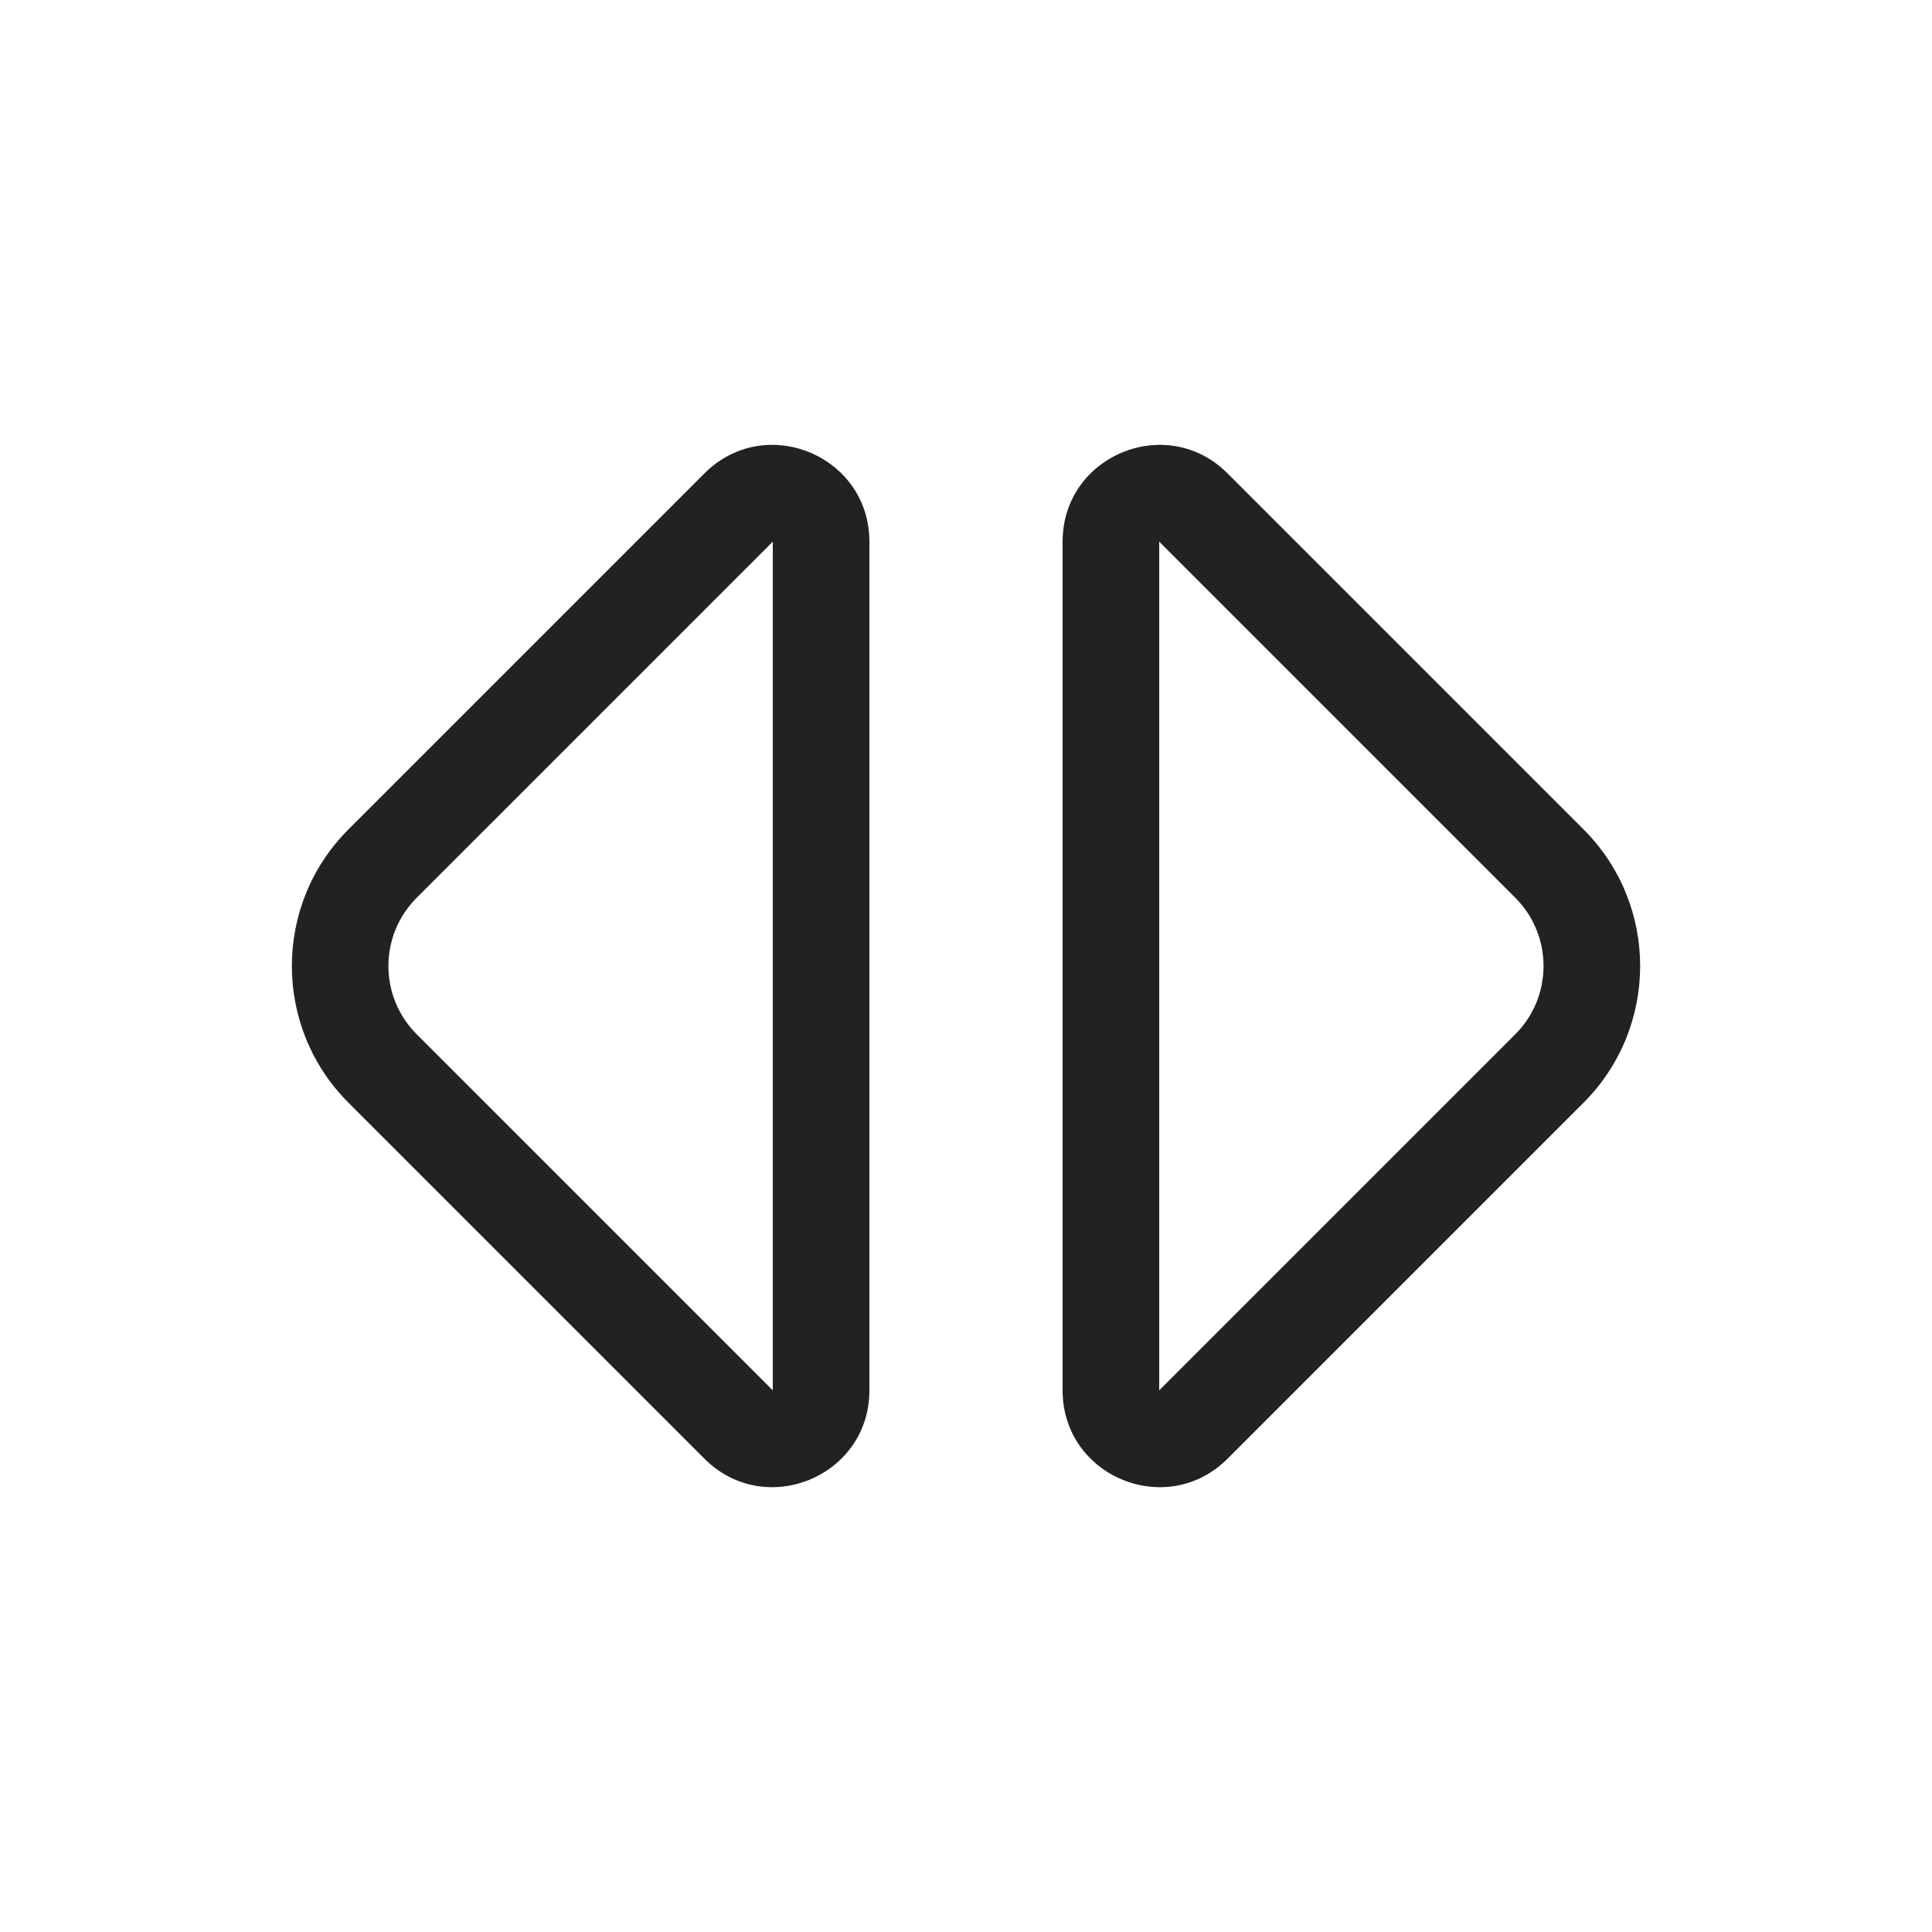
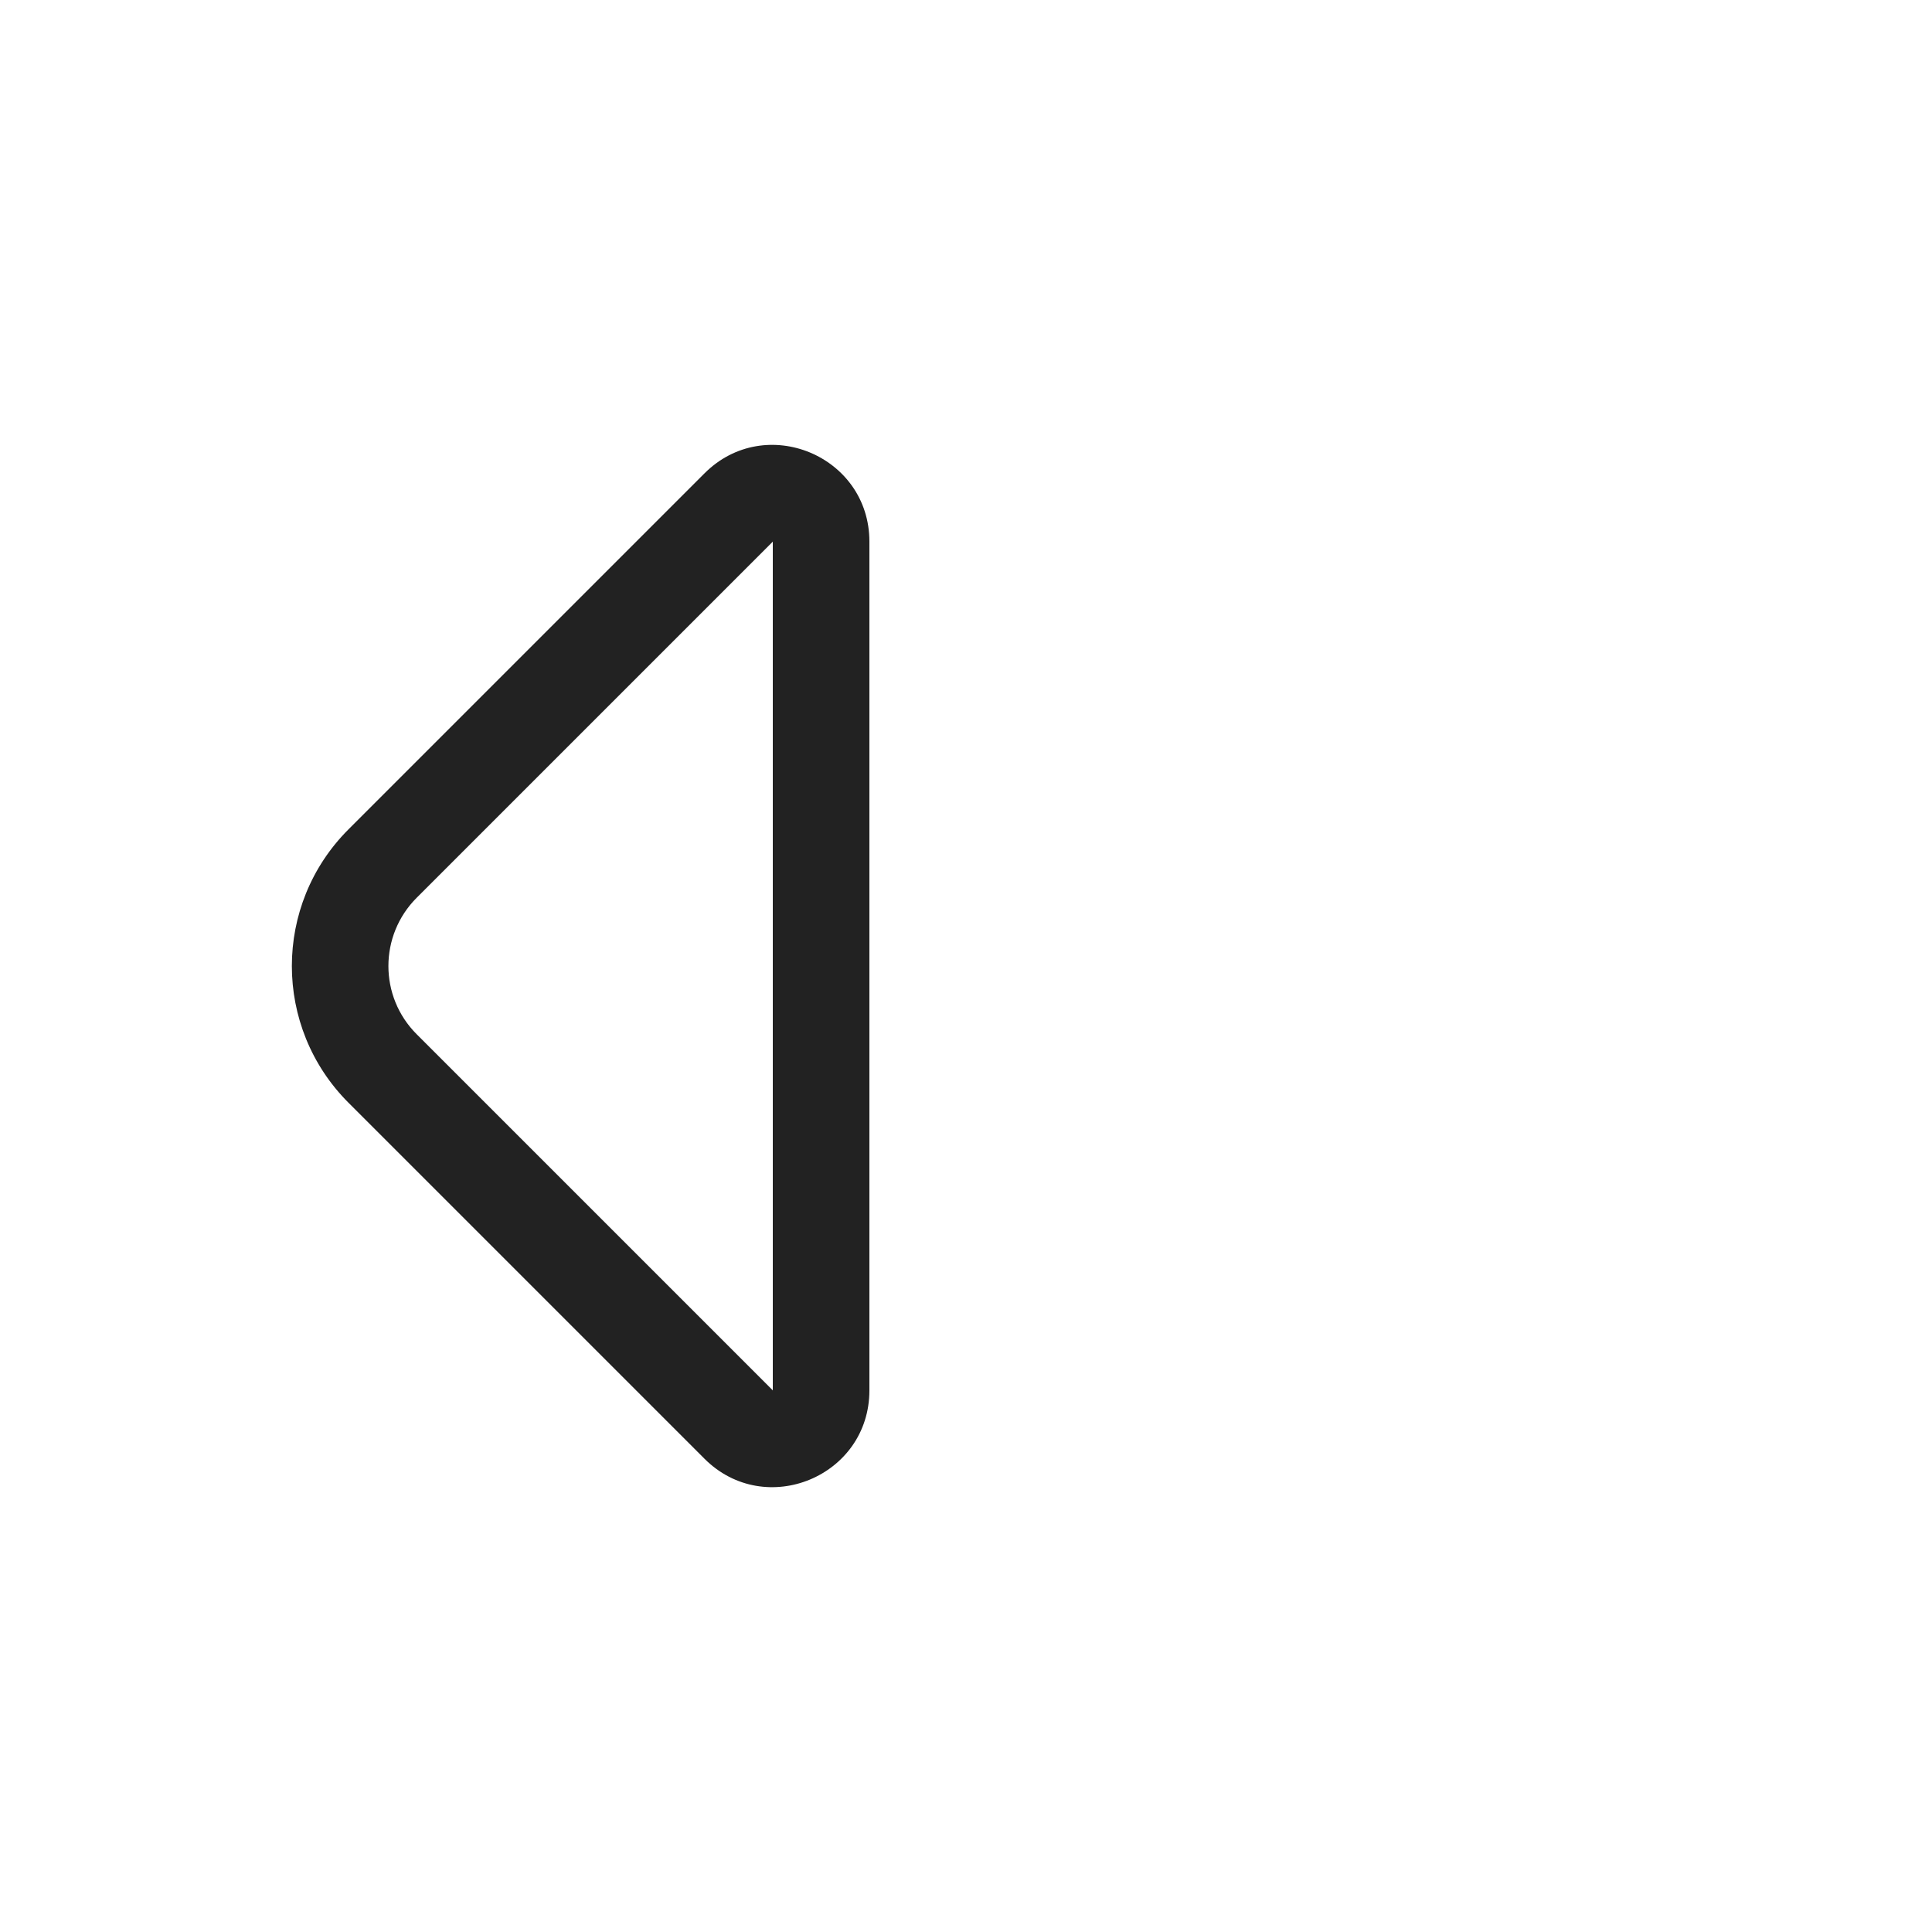
<svg xmlns="http://www.w3.org/2000/svg" width="20" height="20" viewBox="0 0 20 20" fill="none">
-   <path fill-rule="evenodd" clip-rule="evenodd" d="M16.393 11.415C17.174 10.633 17.174 9.367 16.393 8.586L12.707 4.9C12.077 4.27 11 4.717 11 5.607L11 14.393C11 15.284 12.077 15.73 12.707 15.101L16.393 11.415ZM15.686 9.293C16.076 9.684 16.076 10.317 15.686 10.707L12 14.393V5.607L15.686 9.293Z" fill="#222222" />
  <path fill-rule="evenodd" clip-rule="evenodd" d="M3.607 8.586C2.826 9.367 2.826 10.633 3.607 11.415L7.293 15.101C7.923 15.73 9 15.284 9 14.393L9 5.607C9 4.717 7.923 4.27 7.293 4.9L3.607 8.586ZM4.314 9.293C3.923 9.684 3.923 10.317 4.314 10.707L8 14.393L8 5.607L4.314 9.293Z" fill="#222222" />
</svg>